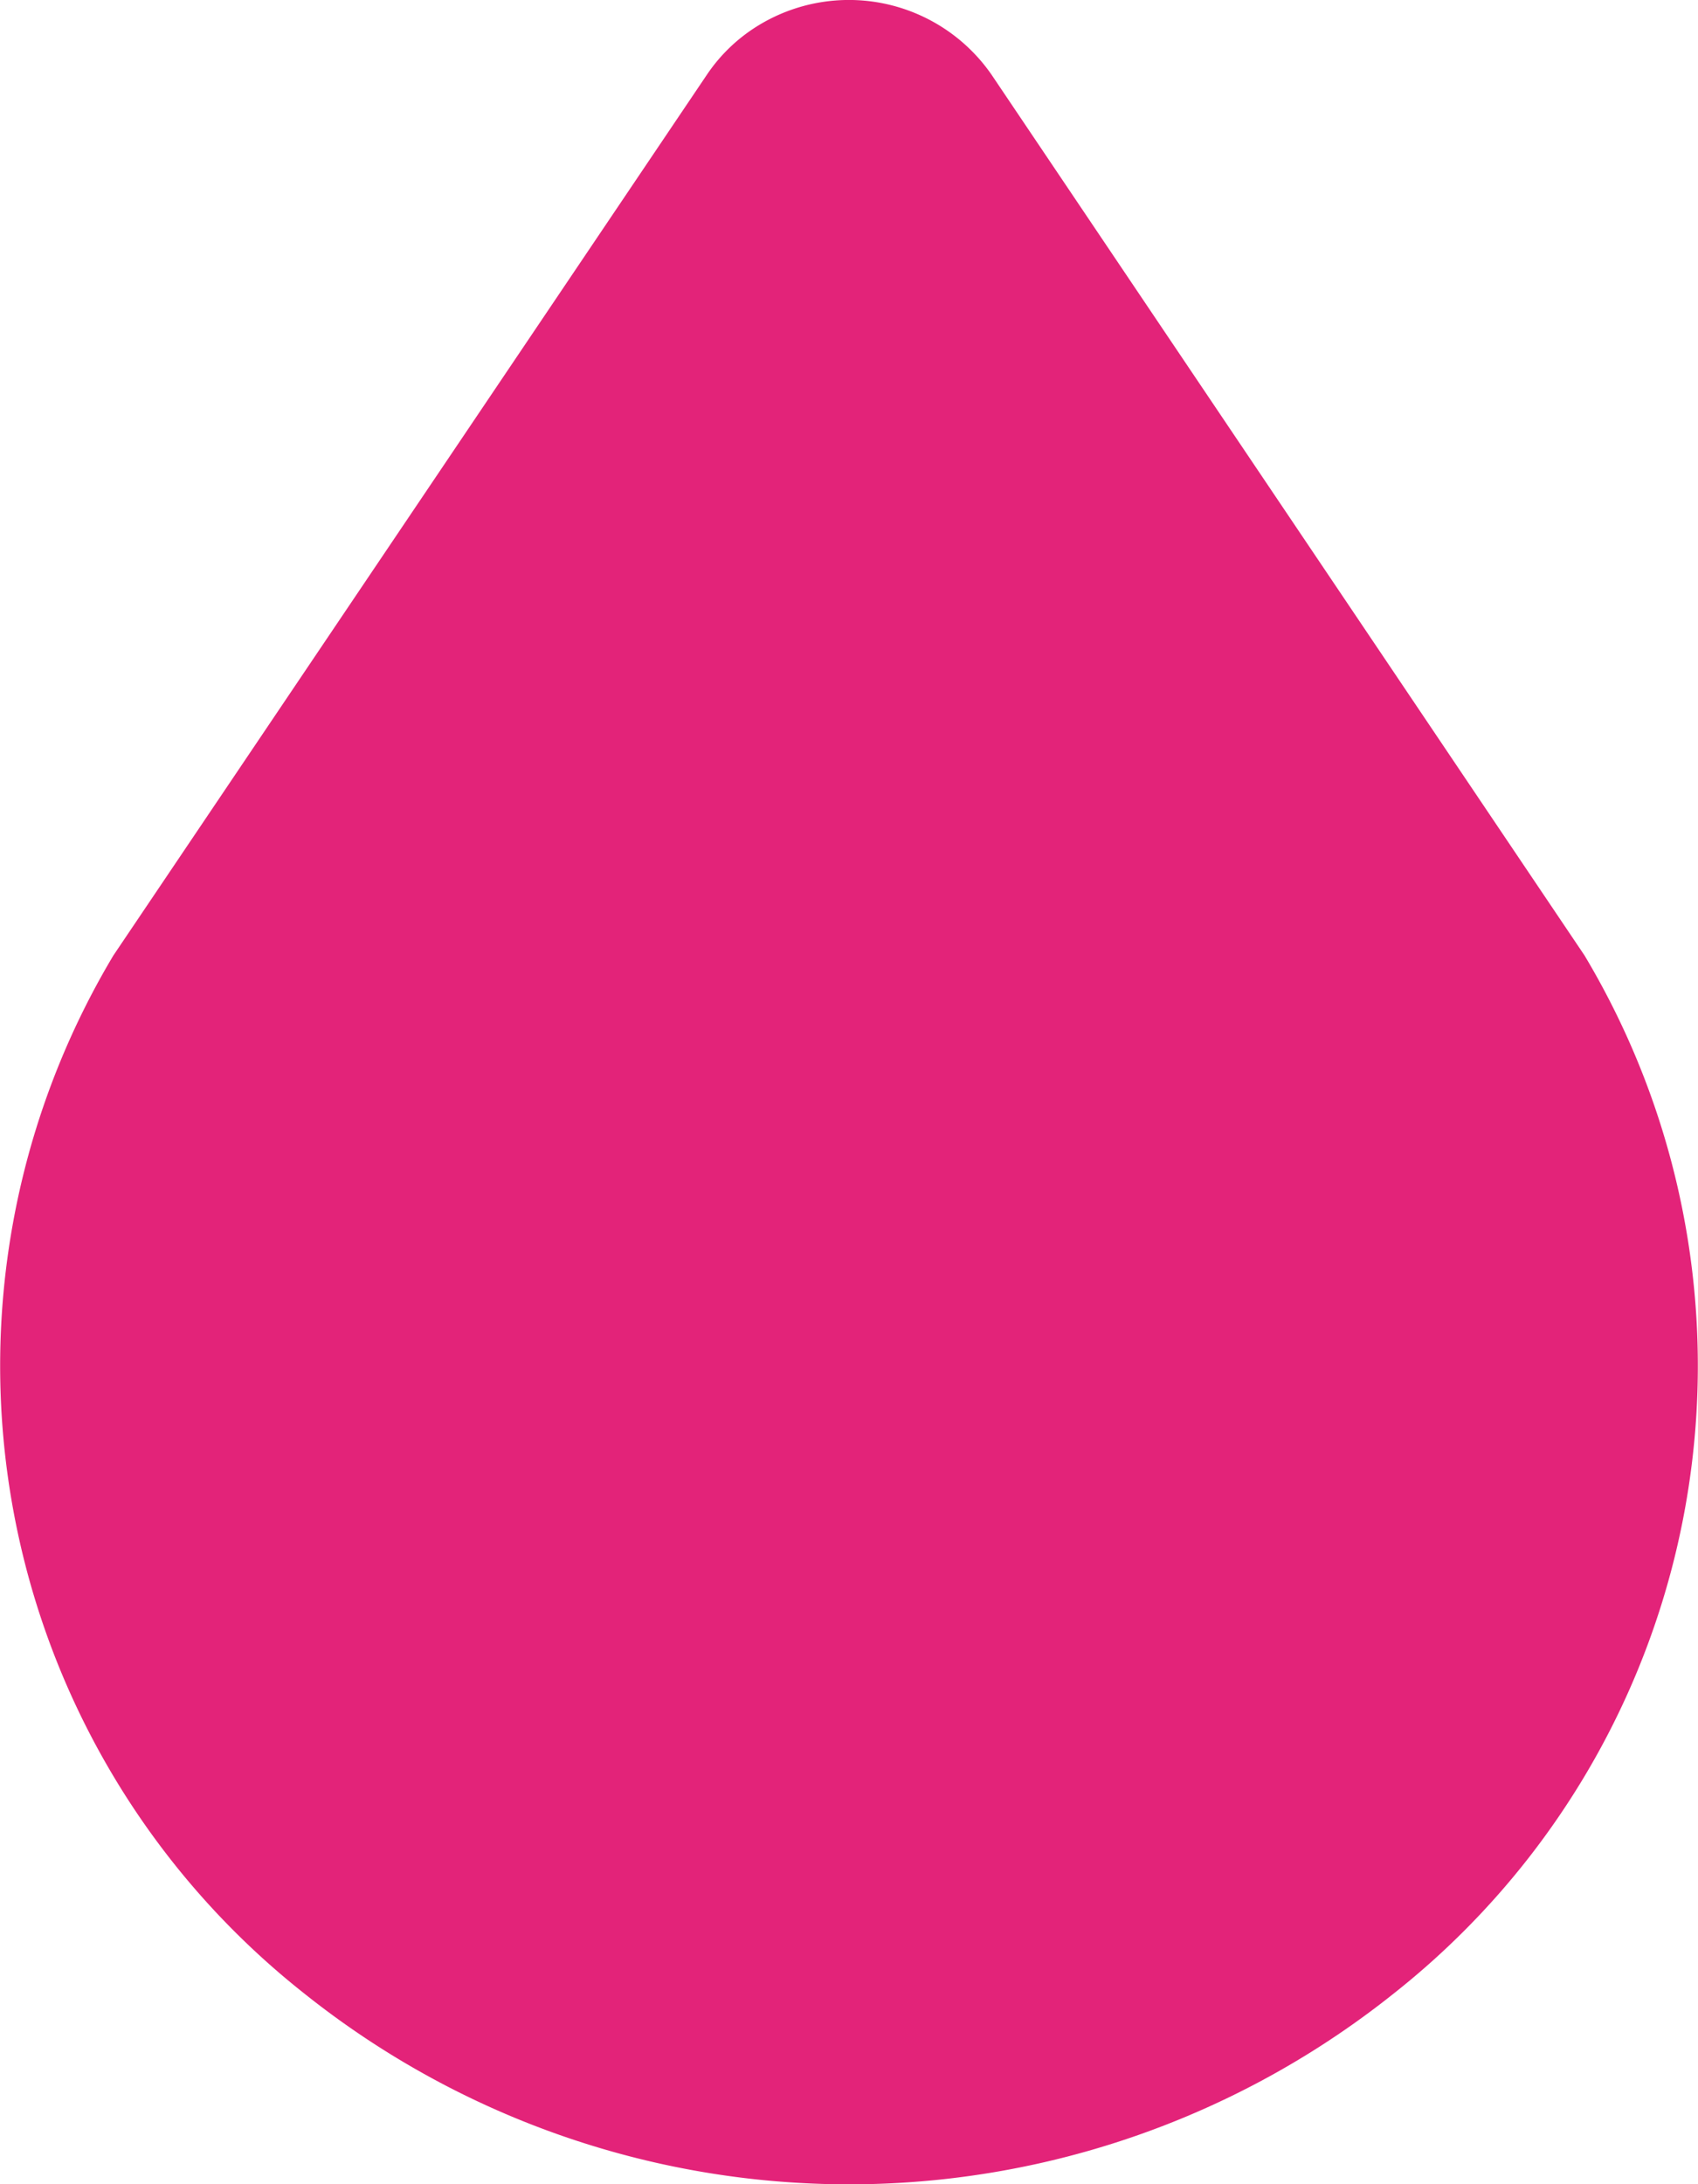
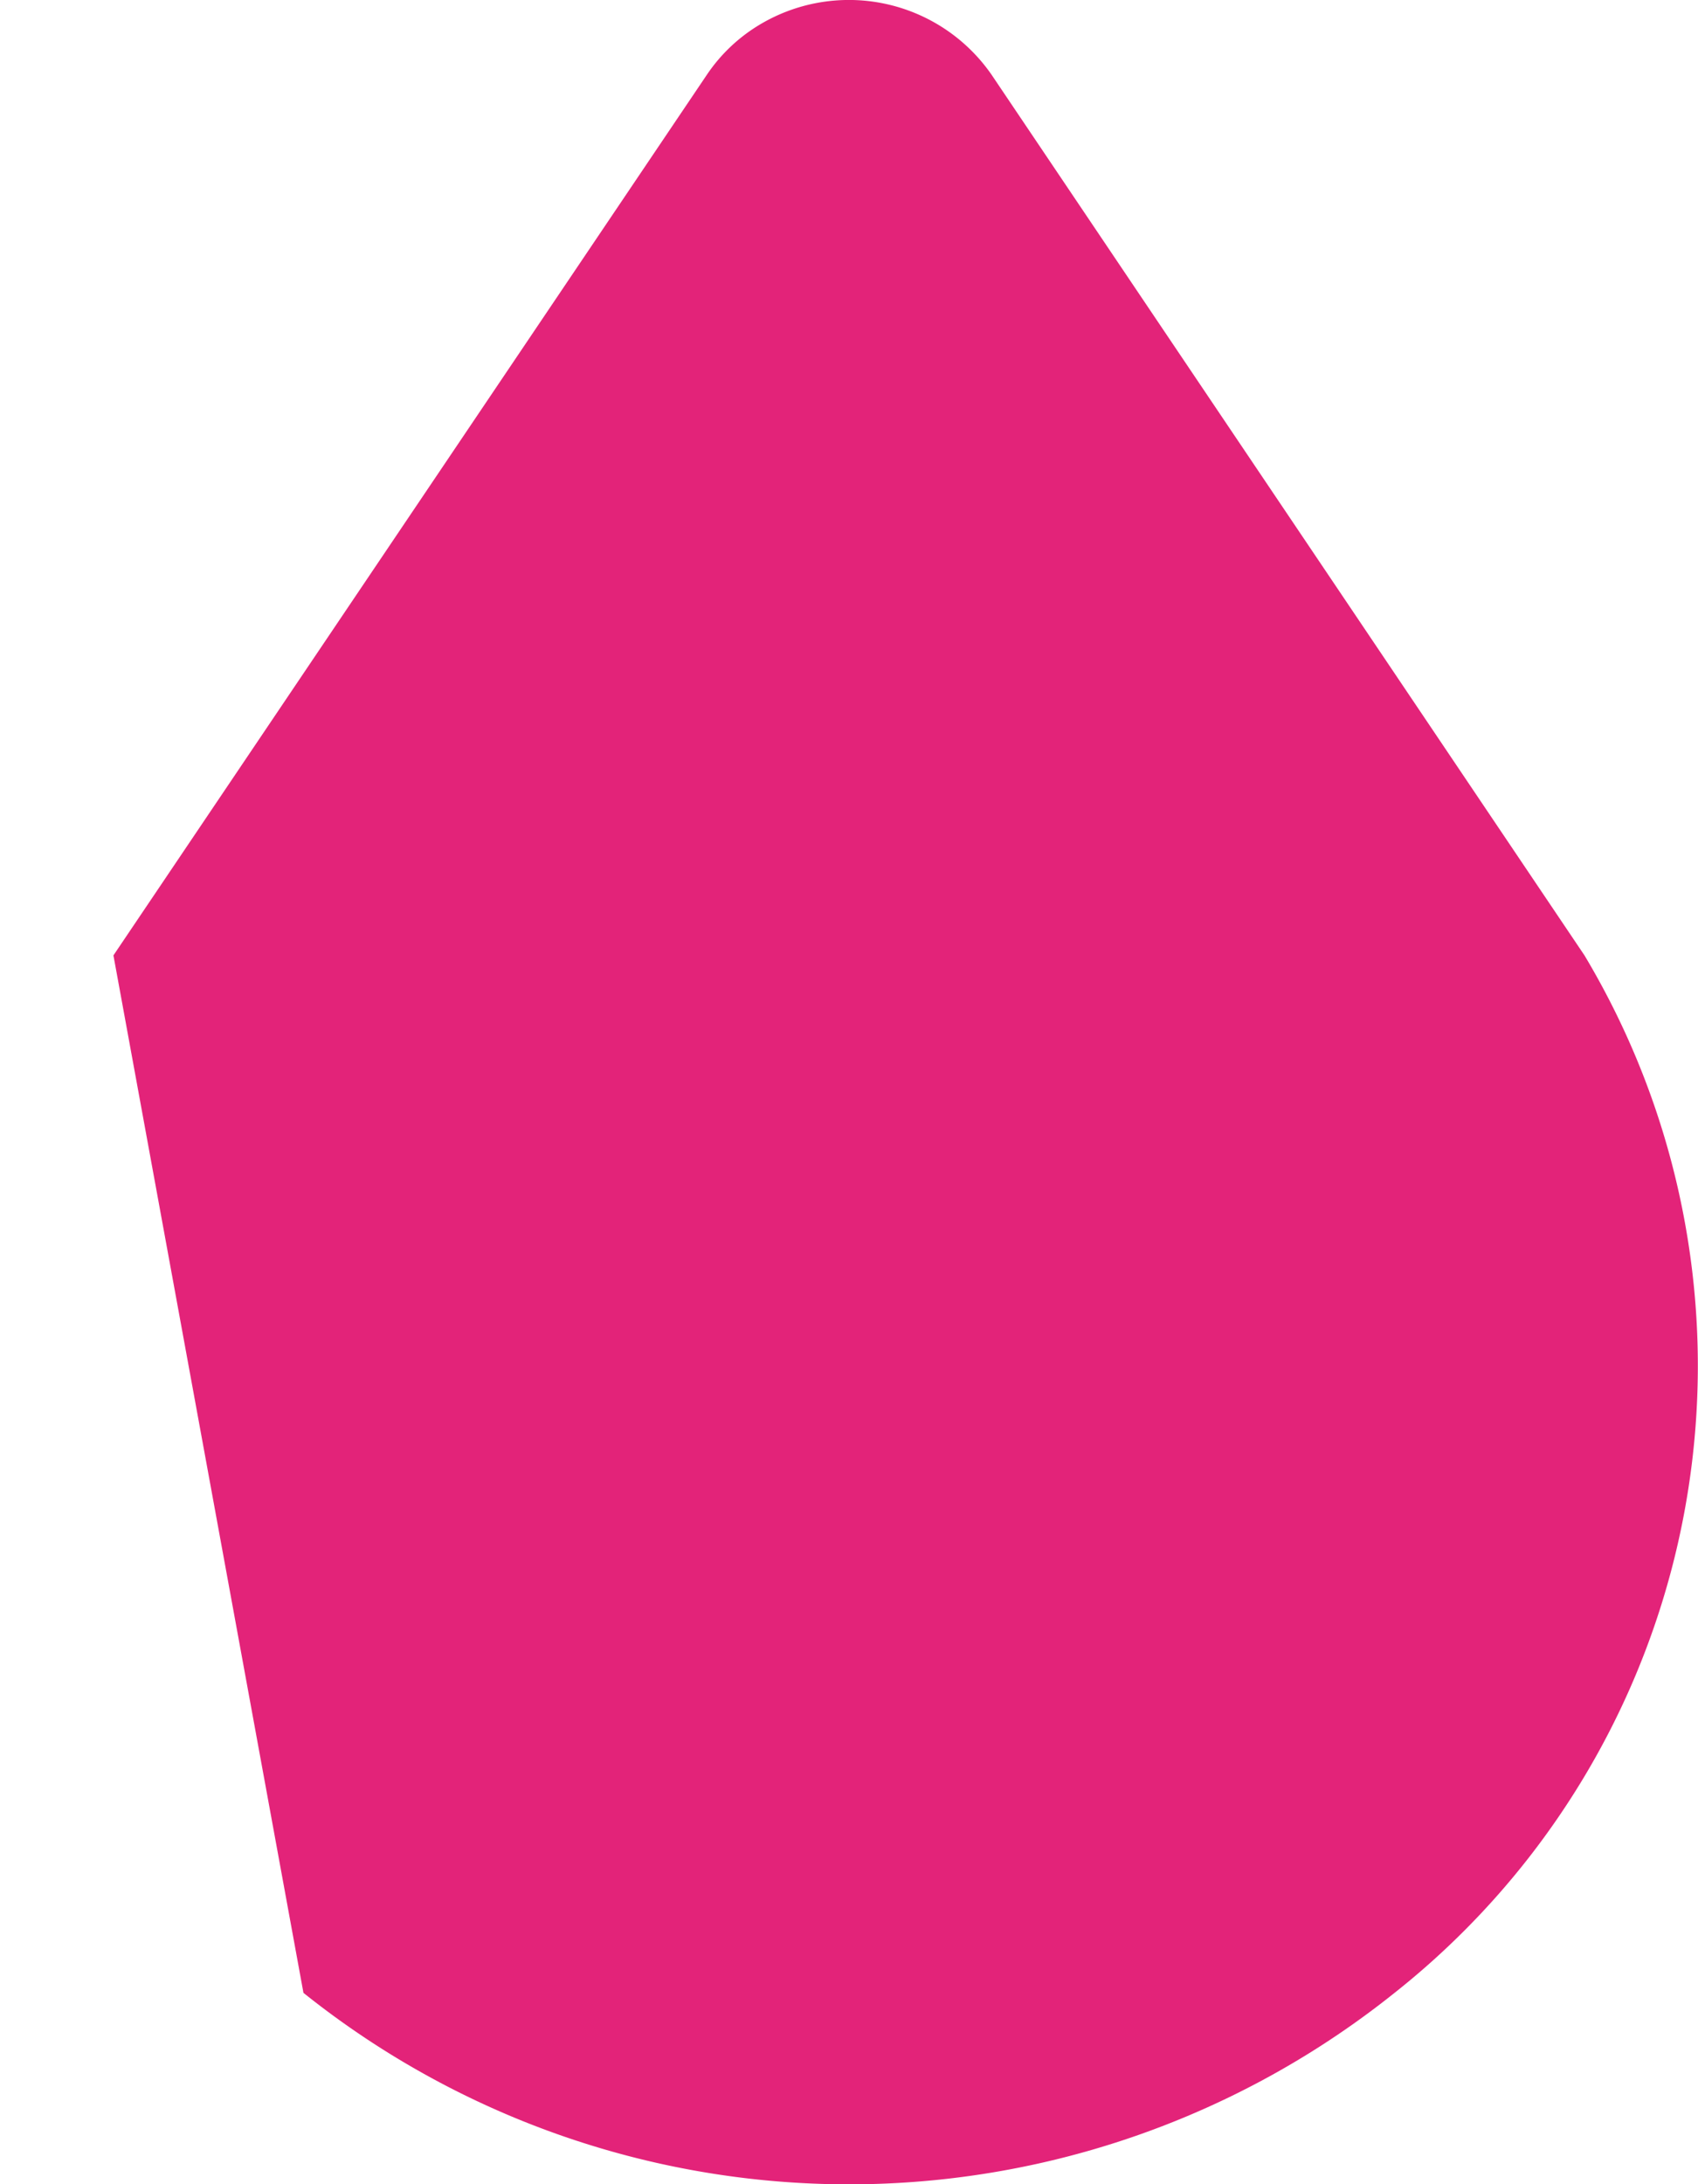
<svg xmlns="http://www.w3.org/2000/svg" width="18.667" height="24" viewBox="0 0 18.667 24">
  <g id="Grupo_10470" data-name="Grupo 10470" transform="translate(-17318 -7945.002)">
-     <path id="Trazado_172" data-name="Trazado 172" d="M8.336,24.9a9.6,9.6,0,0,0,11.995,0A8.785,8.785,0,0,0,22.419,13.5L15.9,3.822a1.908,1.908,0,0,0-2.581-.529,1.835,1.835,0,0,0-.547.529L6.247,13.5A8.787,8.787,0,0,0,8.336,24.9Z" transform="translate(17313 7942)" fill="#e32379" />
+     <path id="Trazado_172" data-name="Trazado 172" d="M8.336,24.9a9.6,9.6,0,0,0,11.995,0A8.785,8.785,0,0,0,22.419,13.5L15.9,3.822a1.908,1.908,0,0,0-2.581-.529,1.835,1.835,0,0,0-.547.529L6.247,13.5Z" transform="translate(17313 7942)" fill="#e32379" />
  </g>
</svg>